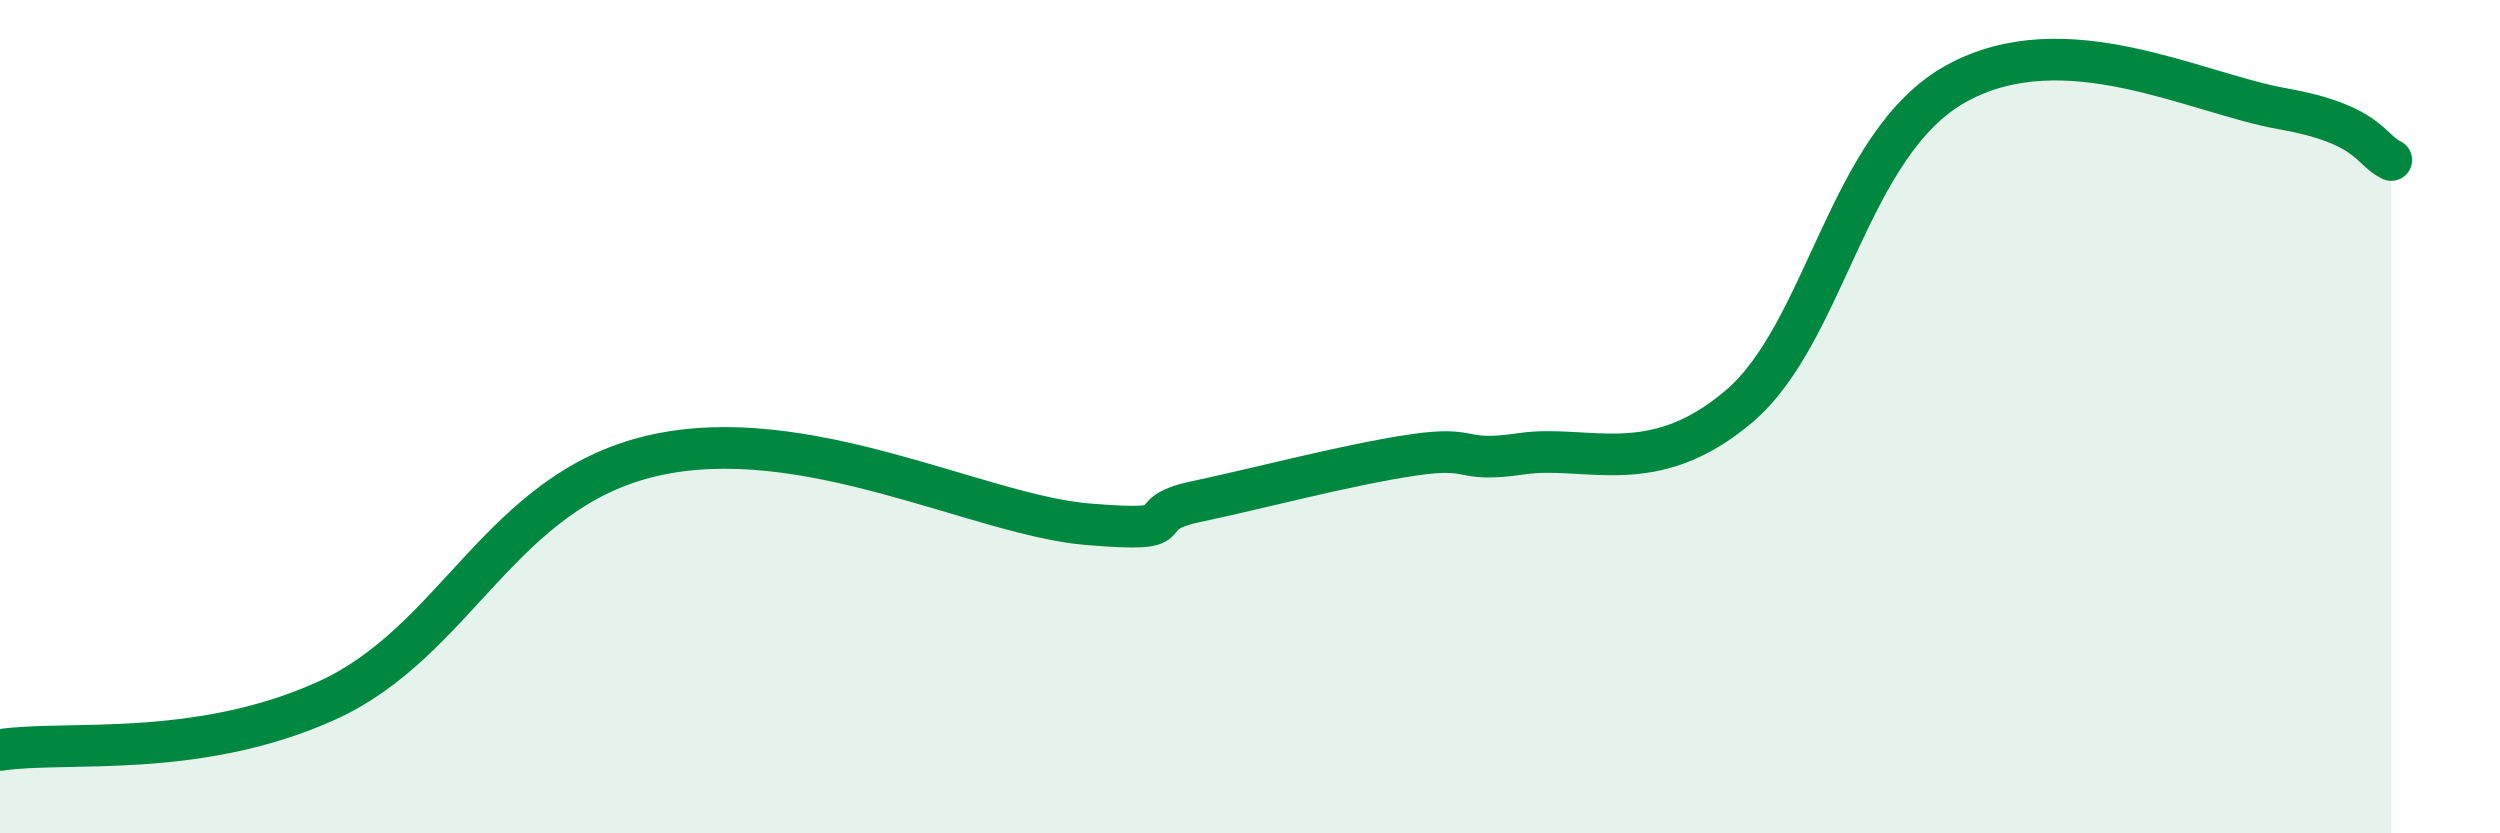
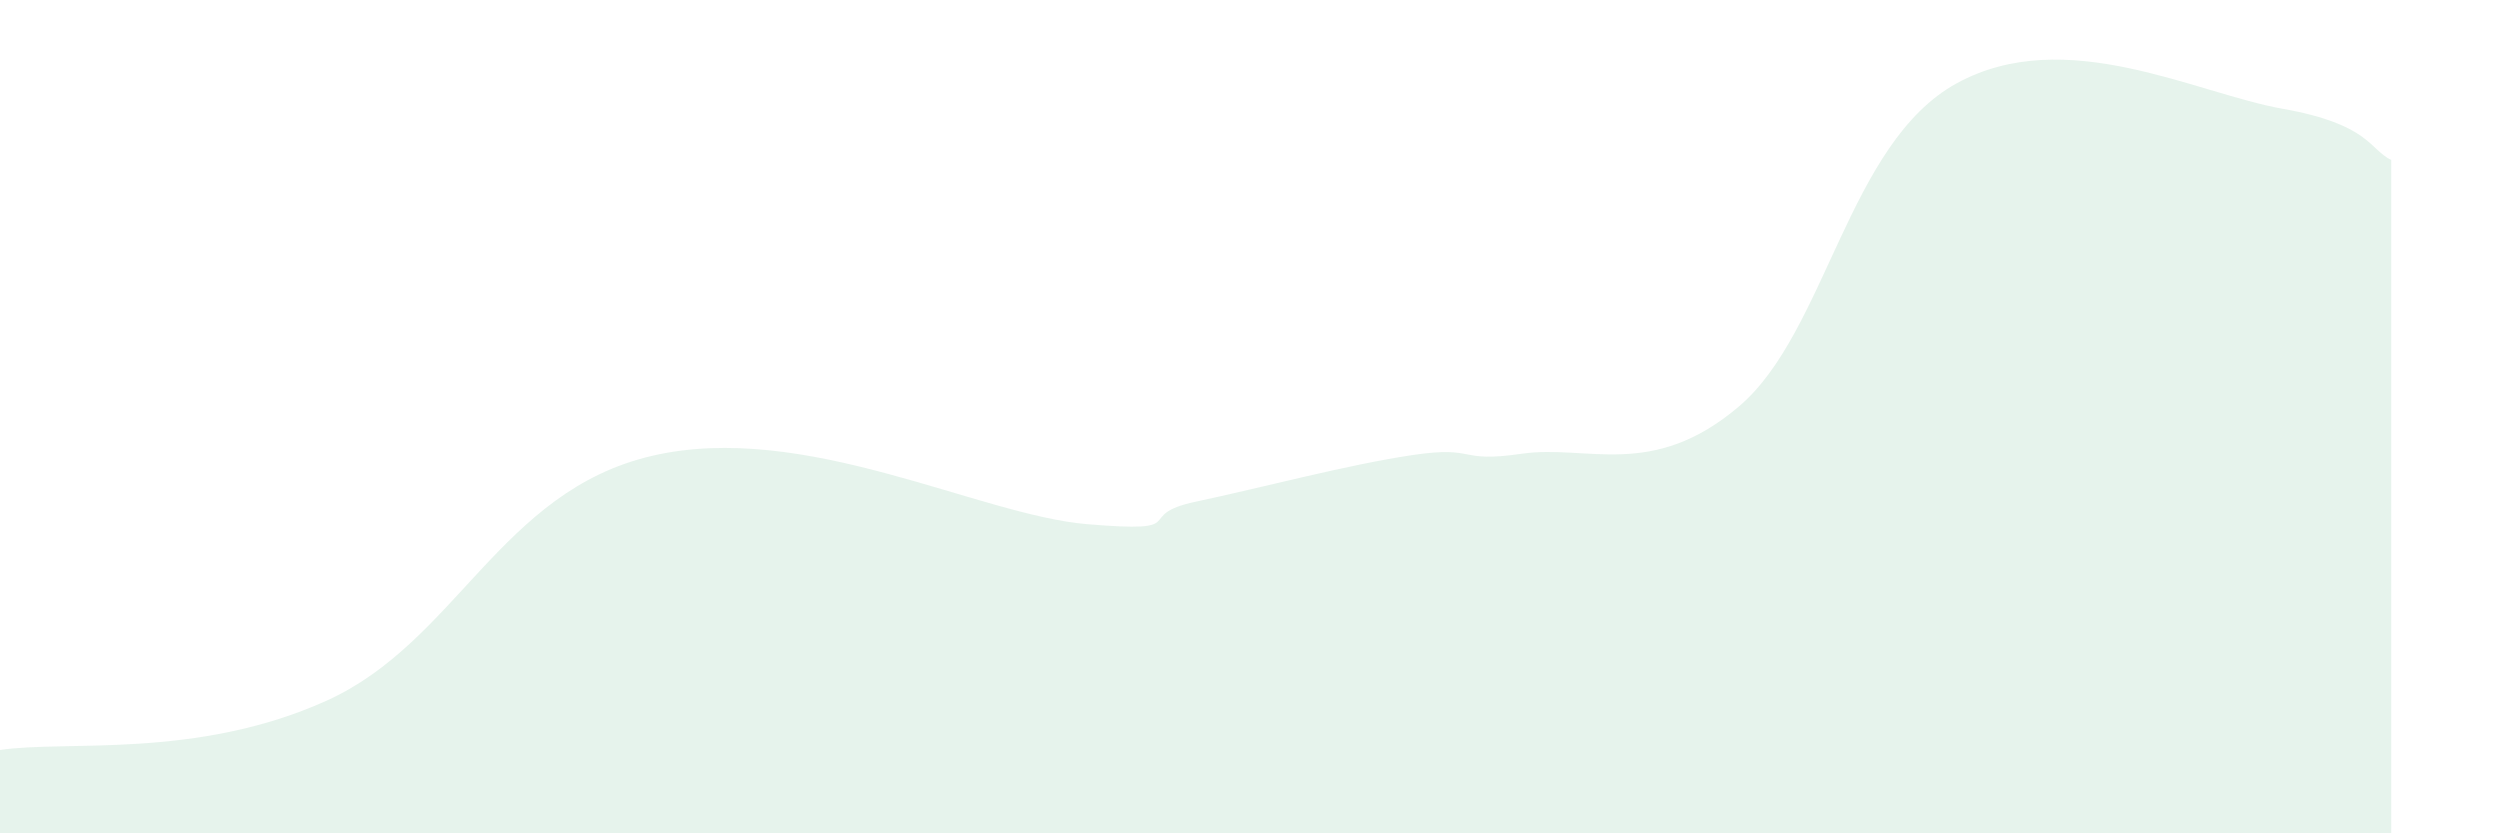
<svg xmlns="http://www.w3.org/2000/svg" width="60" height="20" viewBox="0 0 60 20">
  <path d="M 0,18 C 1.57,17.76 4.7,18.23 7.83,16.82 C 10.96,15.41 12,11.79 15.65,10.94 C 19.3,10.09 23.48,12.36 26.09,12.58 C 28.7,12.8 27.14,12.37 28.7,12.04 C 30.26,11.71 32.35,11.15 33.91,10.92 C 35.47,10.69 34.95,11.12 36.52,10.89 C 38.09,10.66 39.65,11.53 41.74,9.75 C 43.83,7.97 44.35,3.43 46.96,2 C 49.57,0.57 52.69,2.24 54.78,2.61 C 56.87,2.98 56.87,3.59 57.39,3.84L57.39 20L0 20Z" fill="#008740" opacity="0.1" stroke-linecap="round" stroke-linejoin="round" />
-   <path d="M 0,18 C 1.57,17.76 4.7,18.23 7.83,16.82 C 10.96,15.41 12,11.79 15.65,10.94 C 19.3,10.09 23.48,12.36 26.09,12.58 C 28.7,12.8 27.14,12.37 28.7,12.04 C 30.26,11.71 32.35,11.15 33.91,10.92 C 35.47,10.69 34.95,11.12 36.52,10.89 C 38.09,10.66 39.65,11.53 41.74,9.75 C 43.83,7.97 44.35,3.43 46.96,2 C 49.57,0.57 52.69,2.24 54.78,2.61 C 56.87,2.98 56.87,3.59 57.39,3.84" stroke="#008740" stroke-width="1" fill="none" stroke-linecap="round" stroke-linejoin="round" />
</svg>